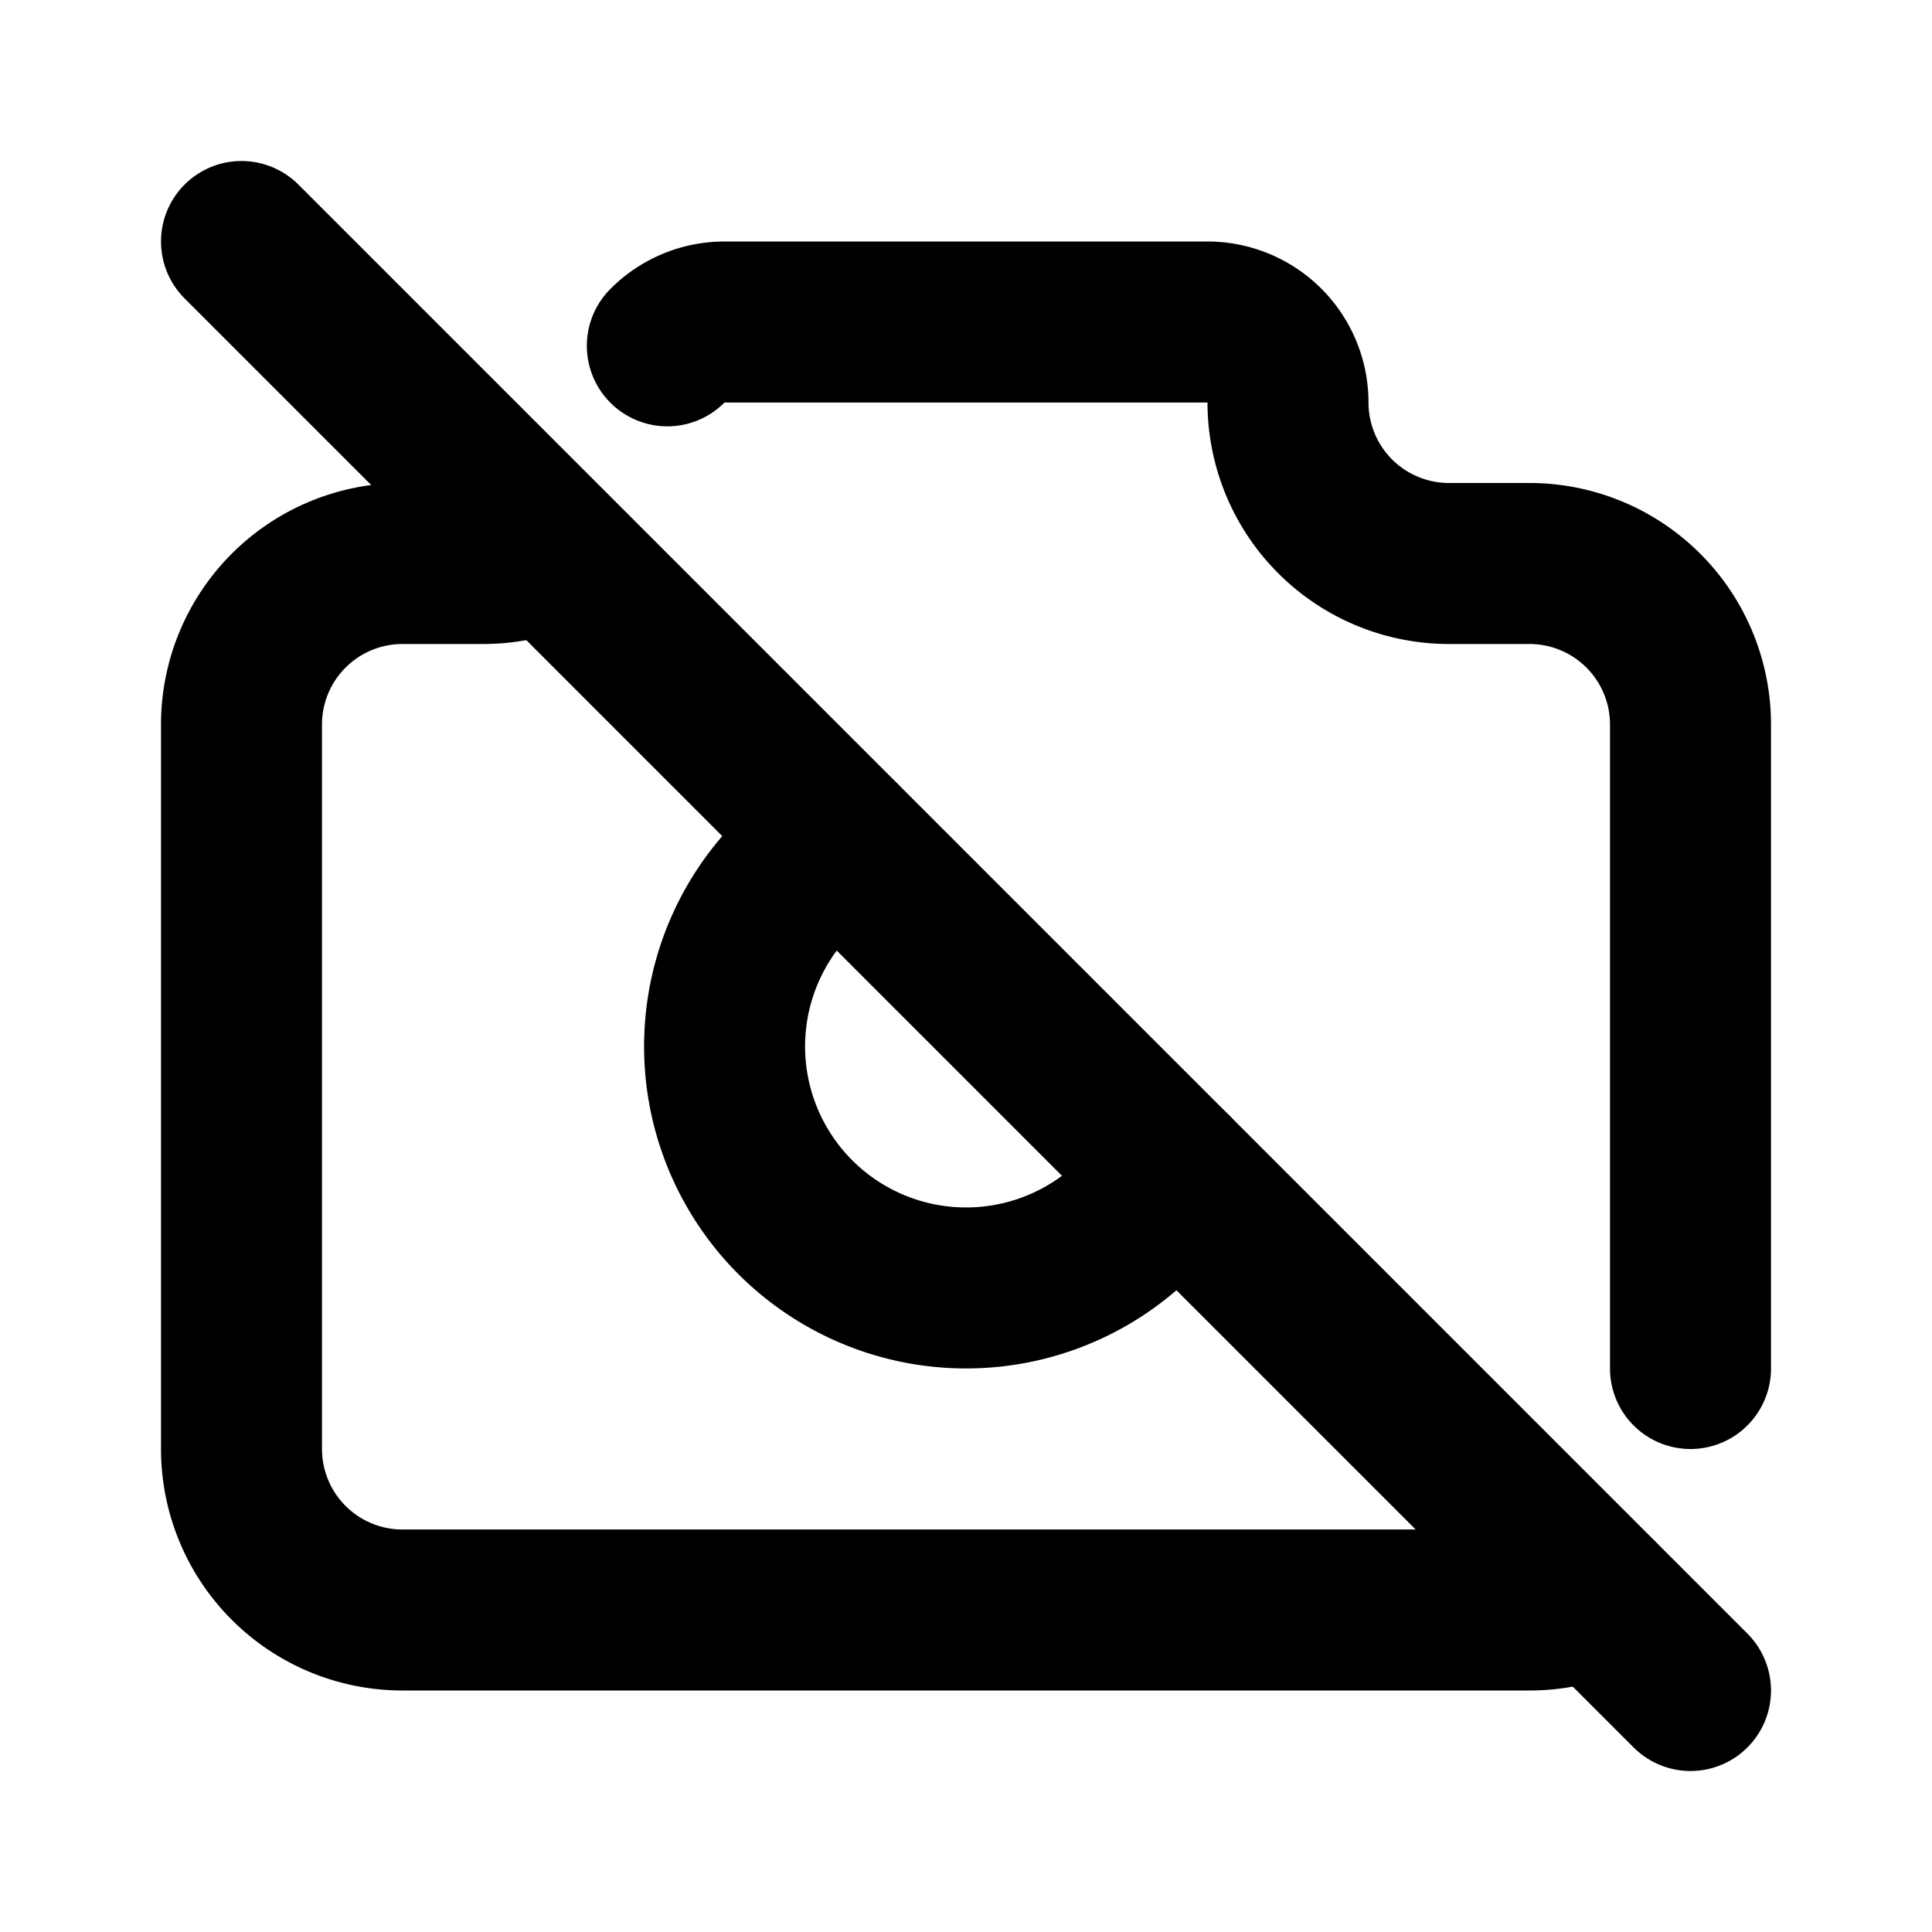
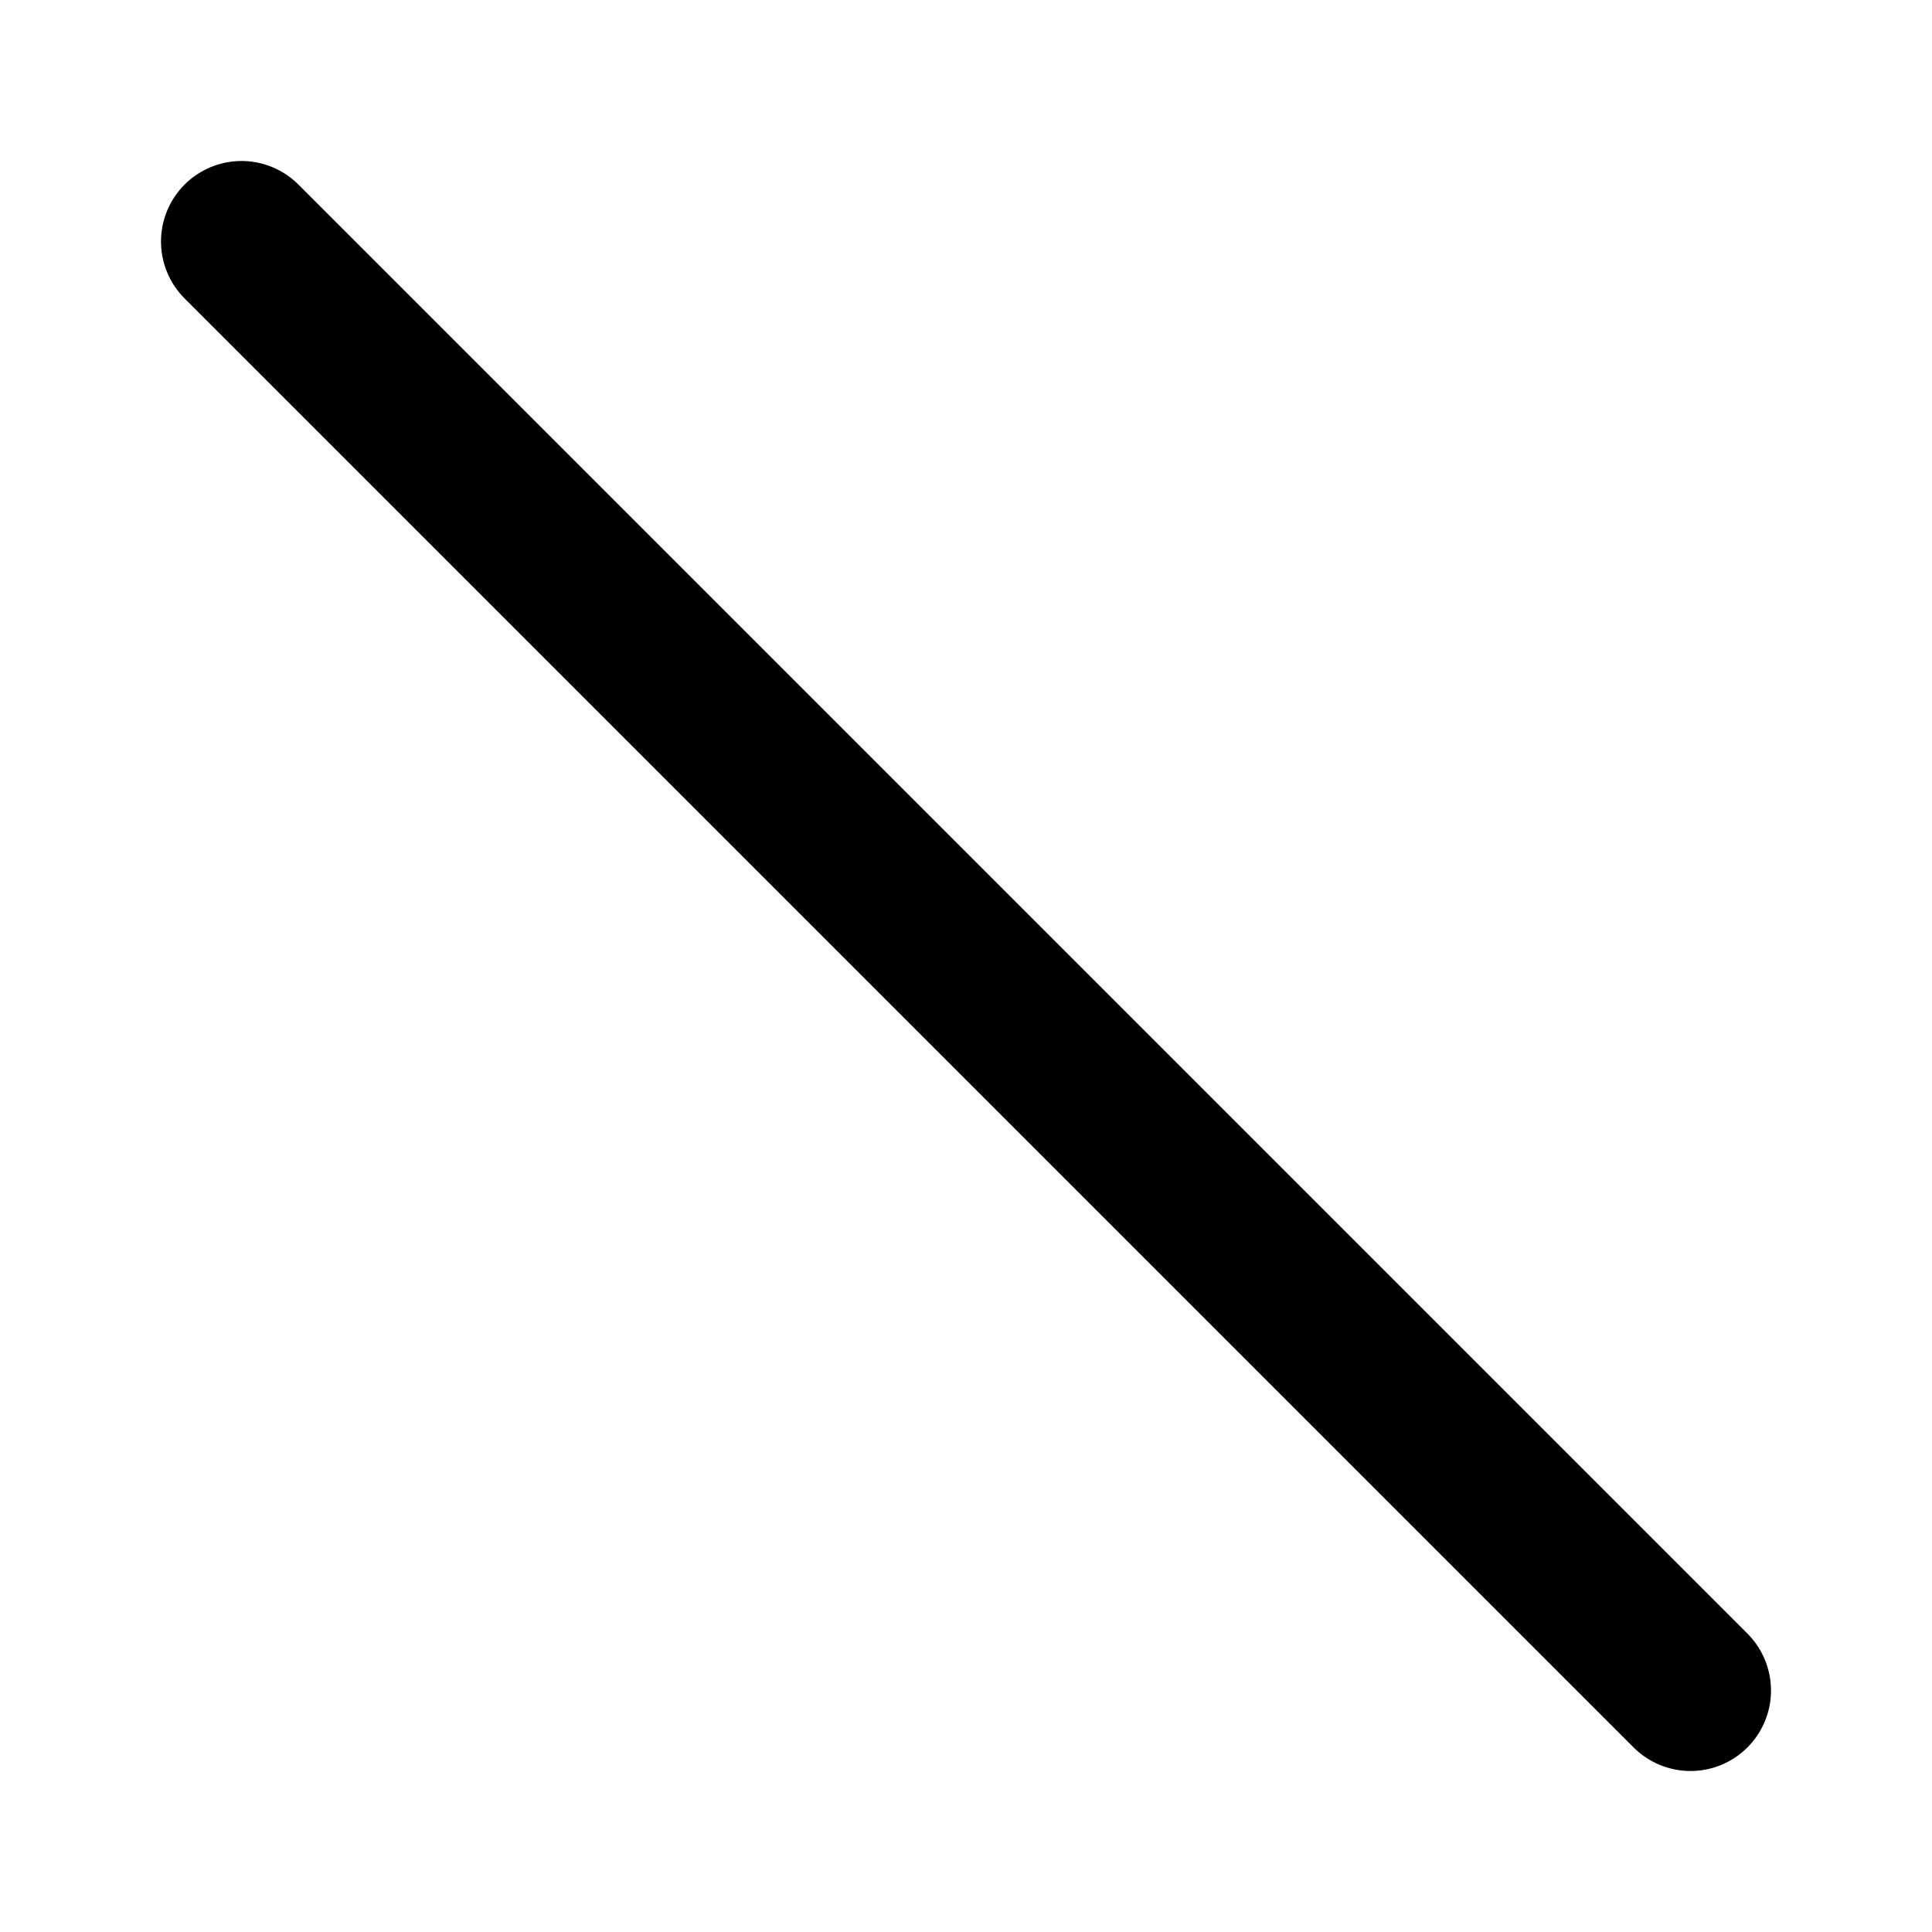
<svg xmlns="http://www.w3.org/2000/svg" class="icon icon-tabler icon-tabler-camera-off" width="24" height="24" viewBox="0 0 24 24" stroke-width="2" stroke="currentColor" fill="none" stroke-linecap="round" stroke-linejoin="round">
  <desc>Download more icon variants from https://tabler-icons.io/i/camera-off</desc>
-   <path stroke="none" d="M0 0h24v24H0z" fill="none" />
-   <path d="M8.29 4.296a1 1 0 0 1 .71 -.296h6a1 1 0 0 1 1 1a2 2 0 0 0 2 2h1a2 2 0 0 1 2 2v8m-1.179 2.824c-.25 .113 -.528 .176 -.821 .176h-14a2 2 0 0 1 -2 -2v-9a2 2 0 0 1 2 -2h1c.292 0 .568 -.062 .818 -.175" />
-   <path d="M10.436 10.44a3 3 0 1 0 4.126 4.122" />
  <line x1="3" y1="3" x2="21" y2="21" />
</svg>